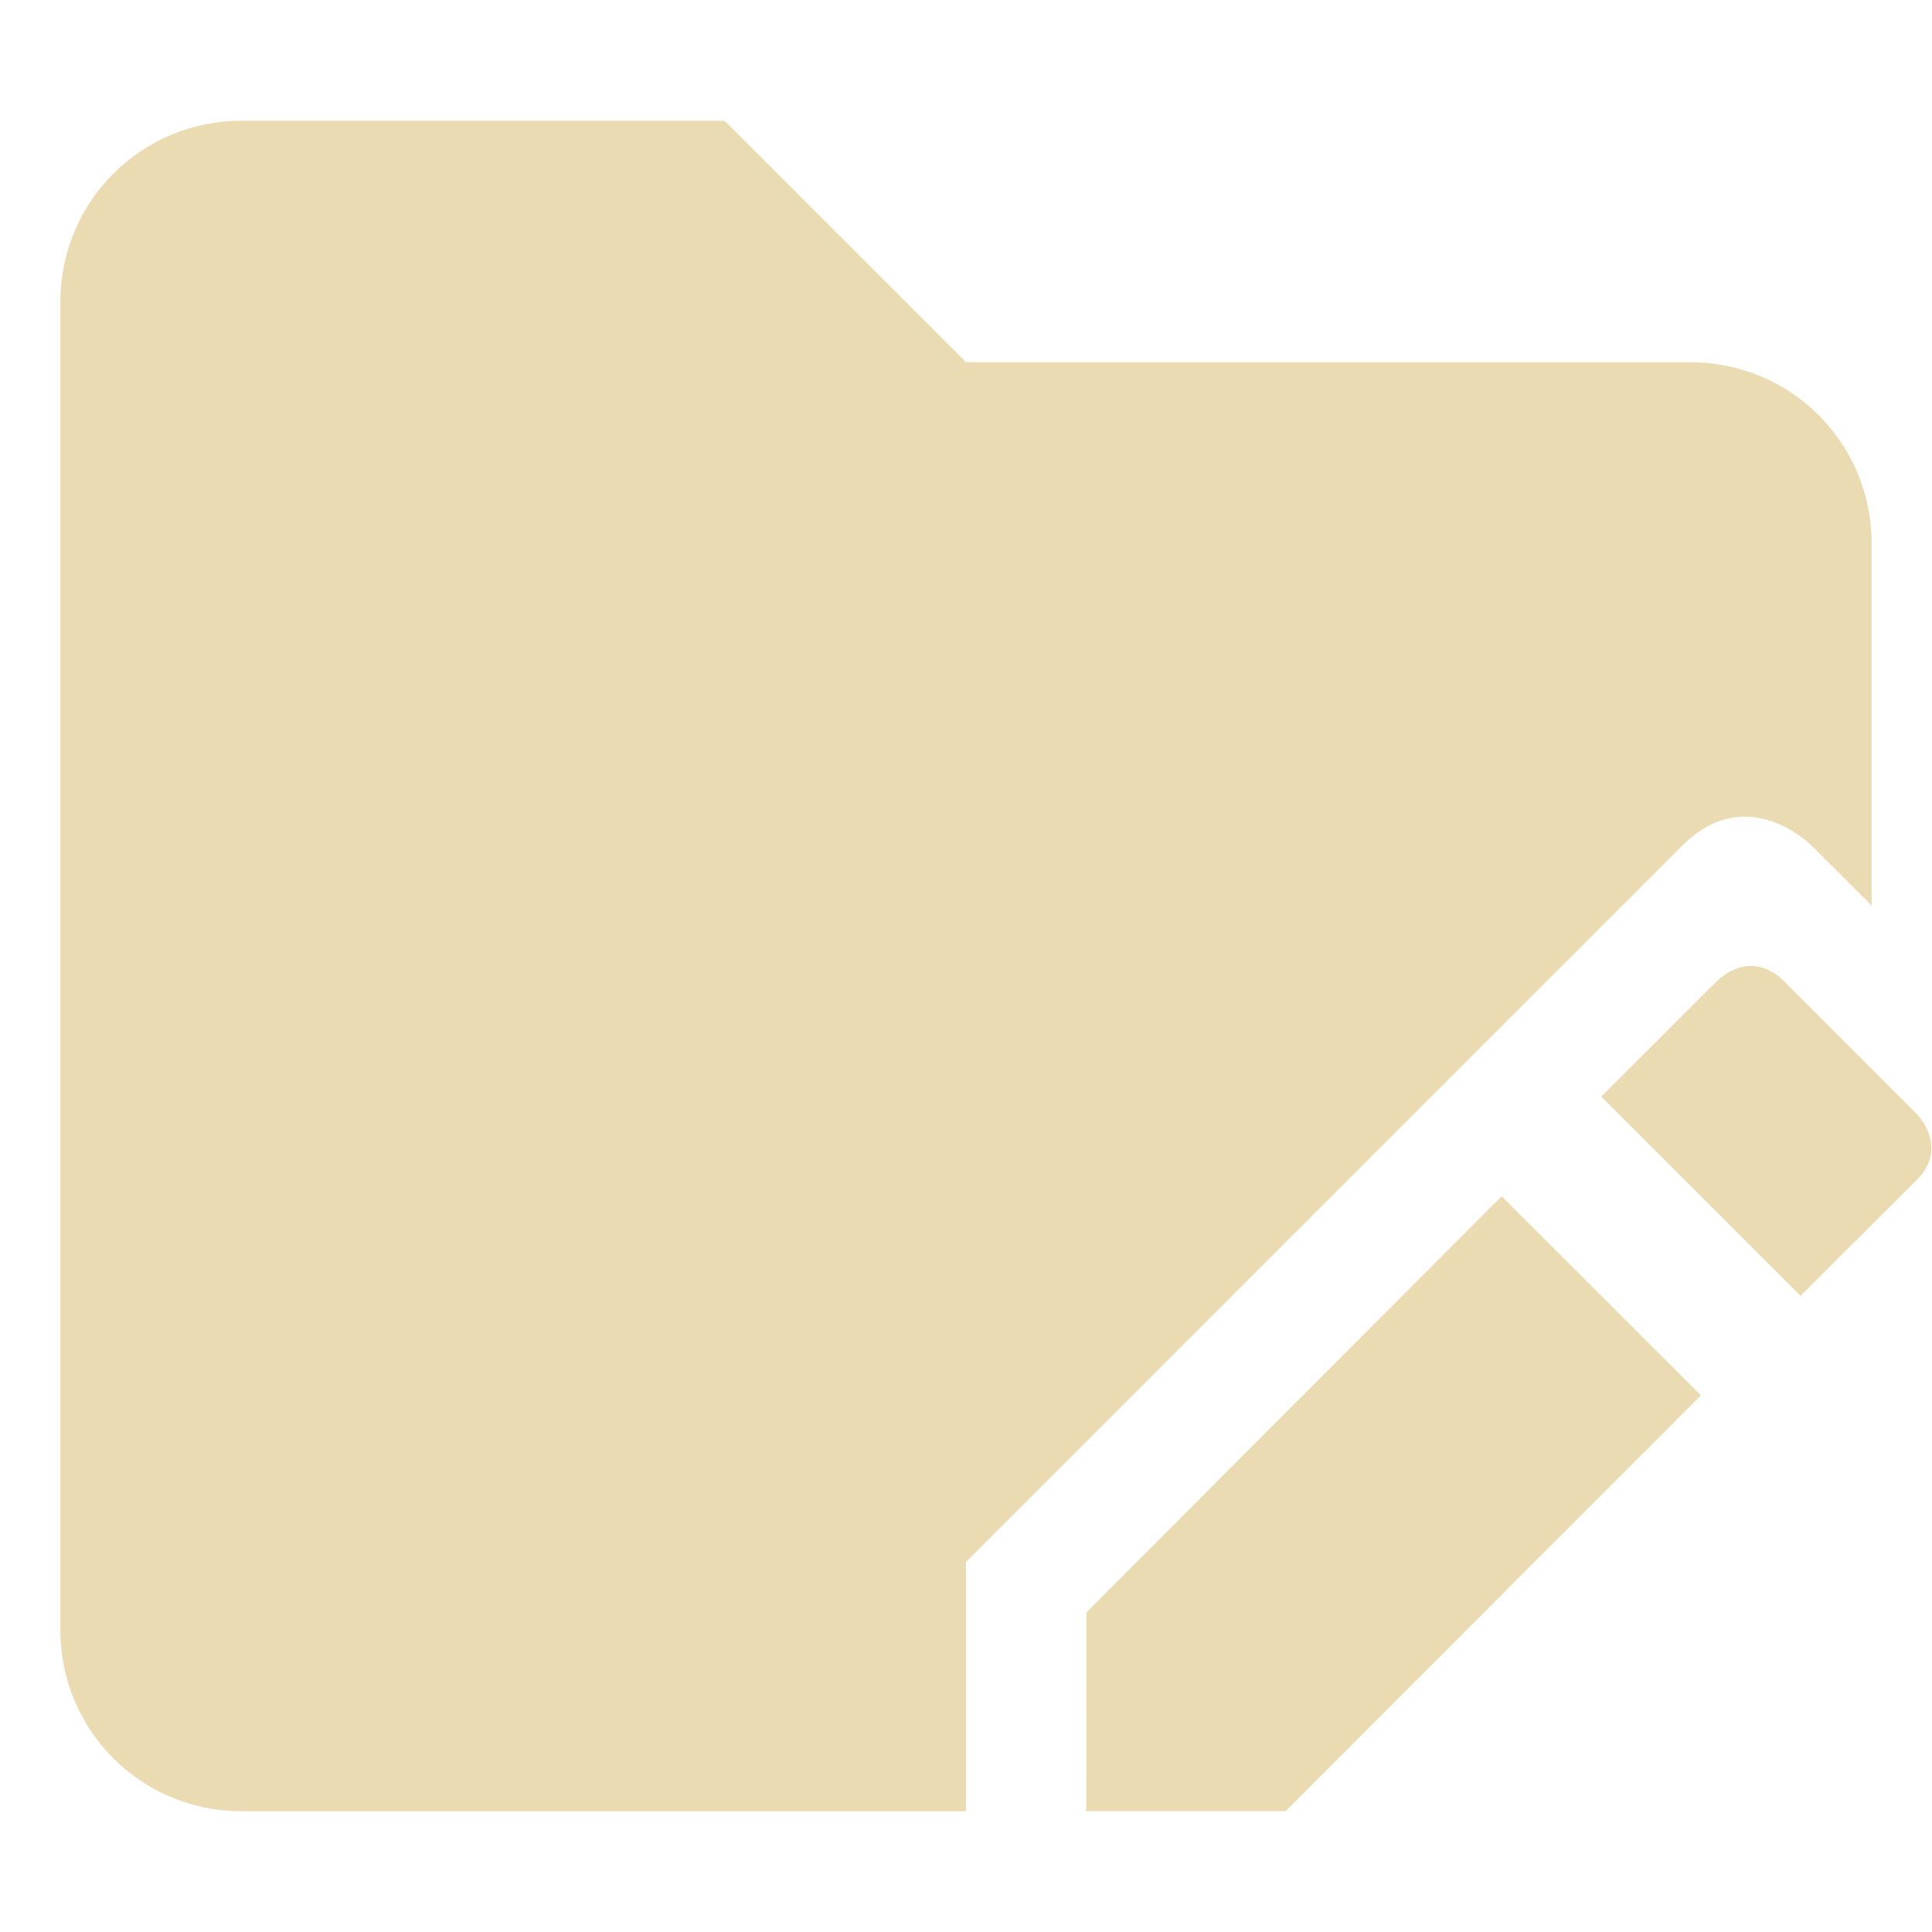
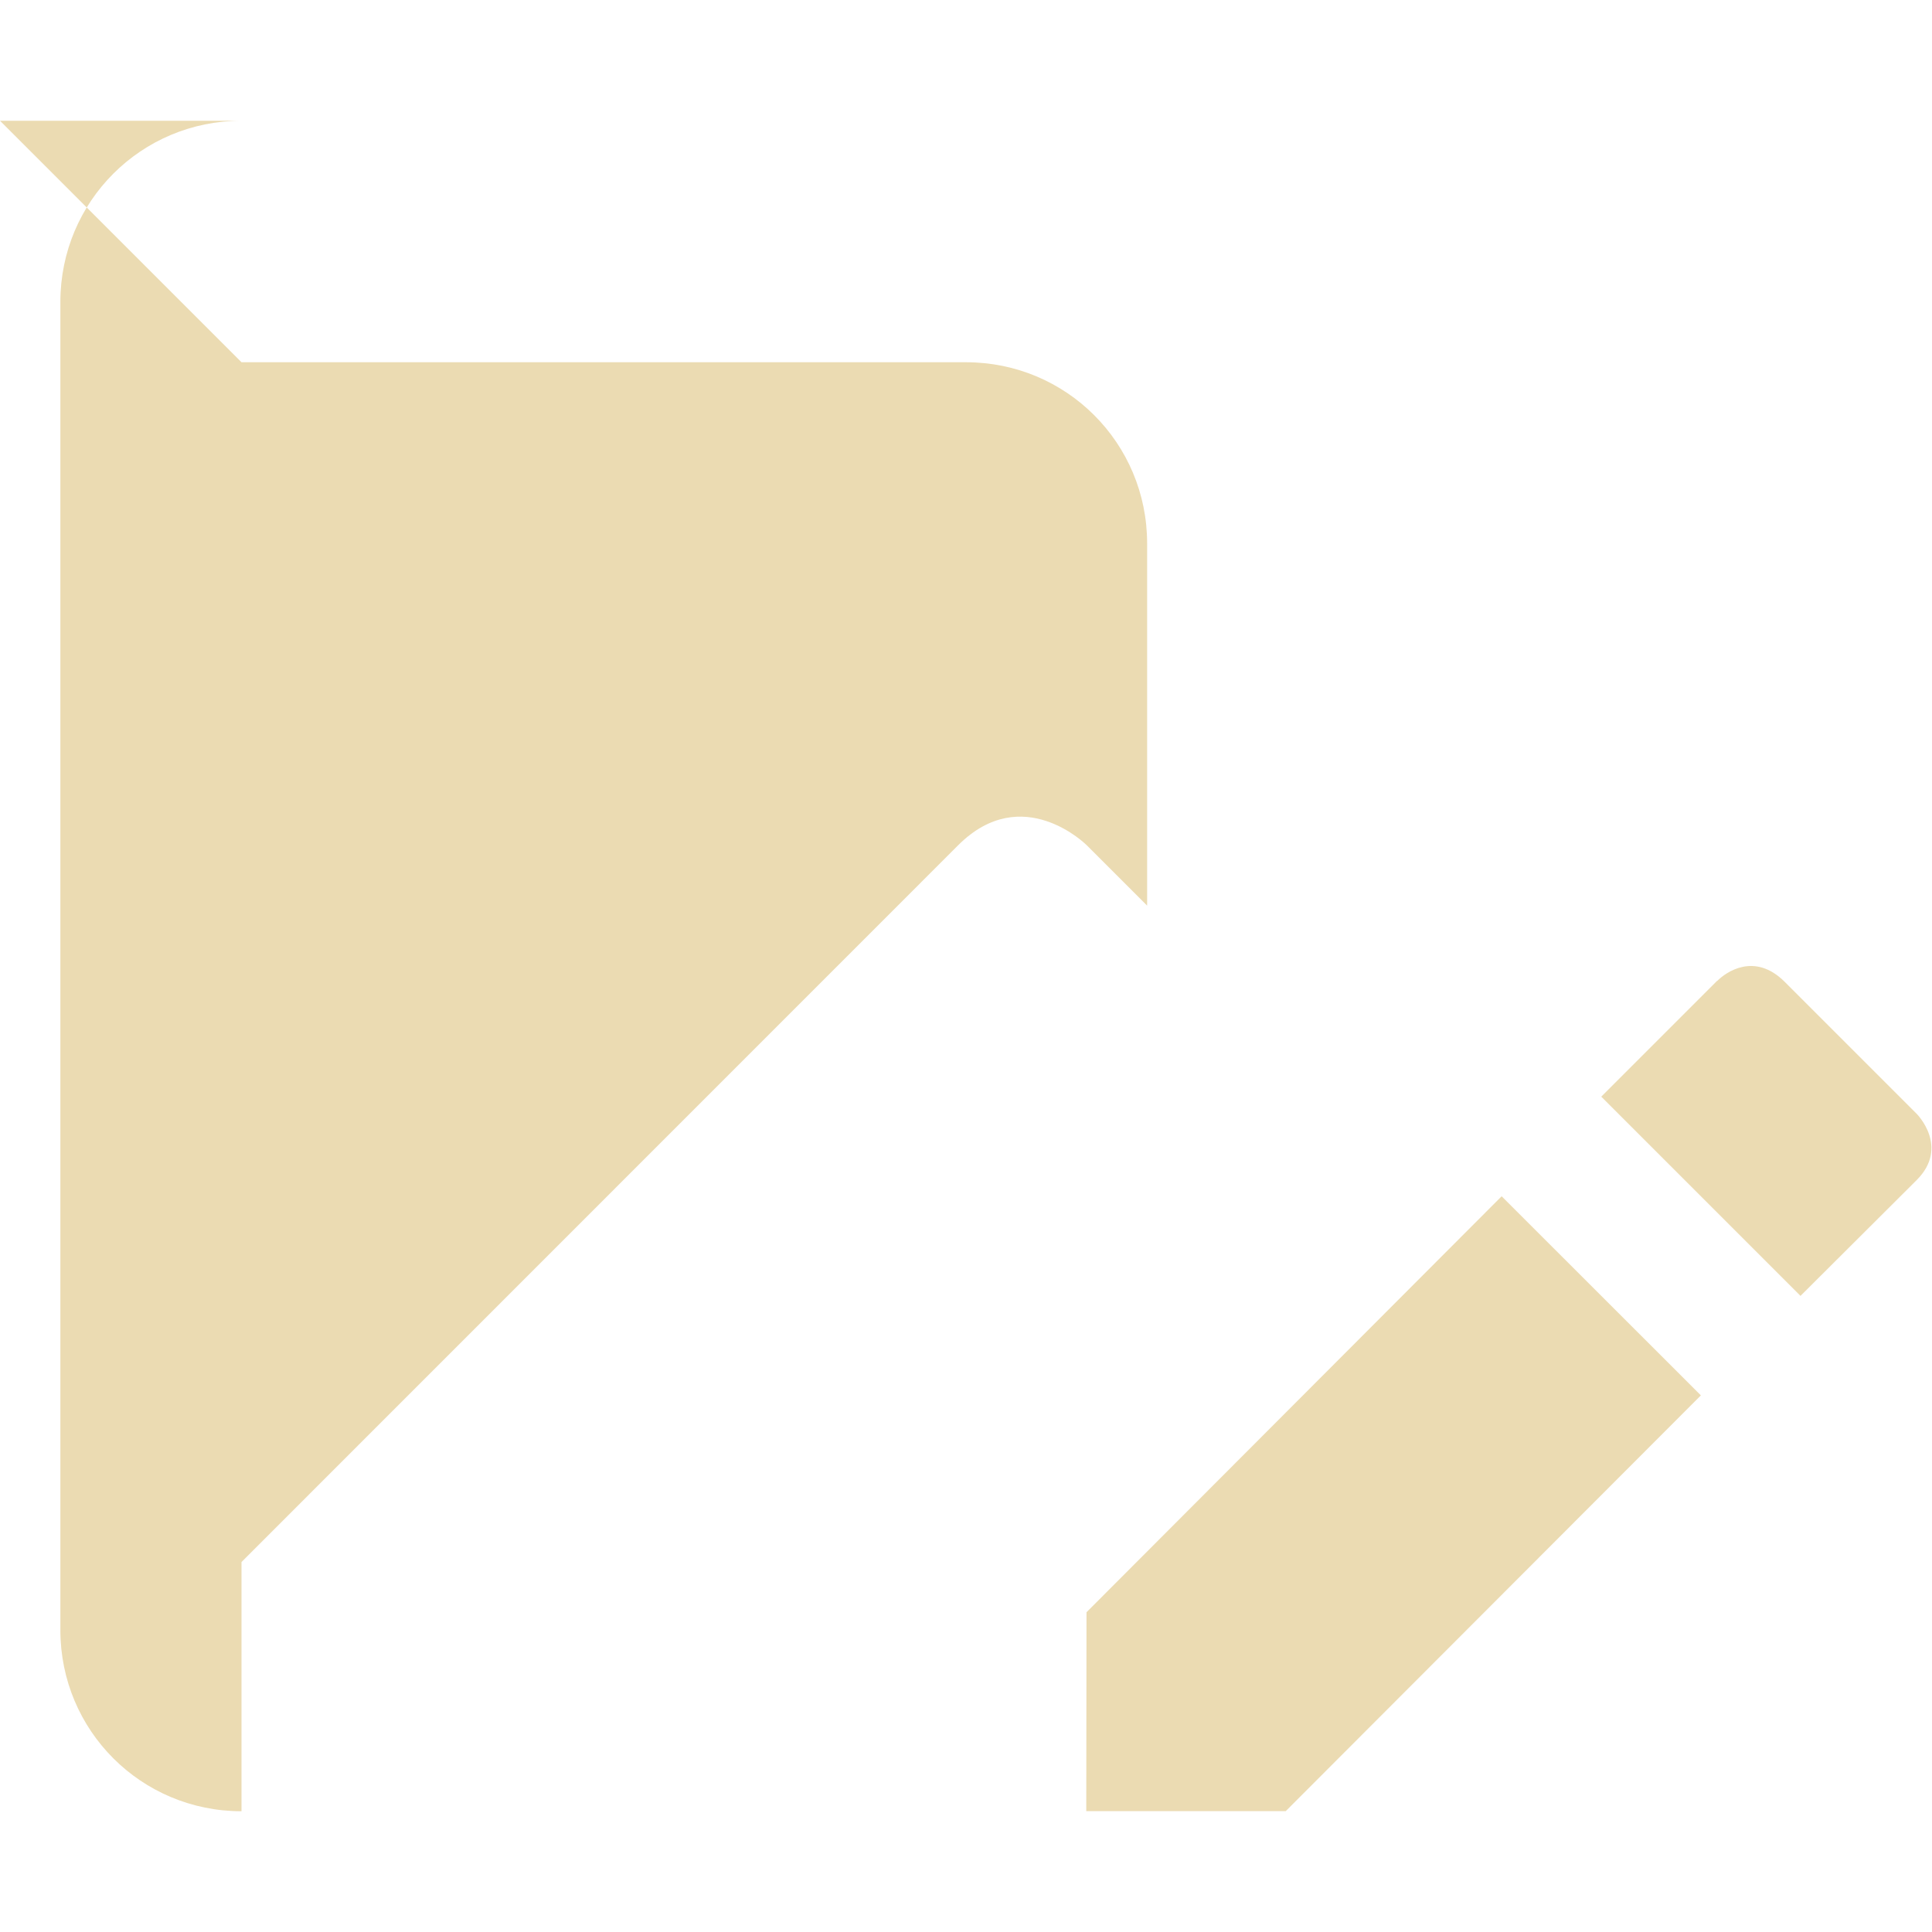
<svg xmlns="http://www.w3.org/2000/svg" width="16" height="16" version="1.1" viewBox="0 0 16 16">
  <defs>
    <style id="current-color-scheme" type="text/css">.ColorScheme-Text { color:#ebdbb2; } .ColorScheme-Highlight { color:#458588; }</style>
  </defs>
-   <path class="ColorScheme-Text" d="m2 1c-0.831 0-1.5 0.669-1.5 1.5v11c0 0.831 0.669 1.5 1.5 1.5h6v-2.064l5.935-5.936c0.533-0.533 1.065 1e-7 1.065 1e-7l0.5 0.5v-3c0-0.831-0.669-1.5-1.5-1.5h-6l-2-2zm12.22 7.123-0.959 0.959 1.65 1.65 0.962-0.959c0.275-0.275-3e-6 -0.549 0-0.549l-1.096-1.096c-0.247-0.243-0.482-0.079-0.556-0.004zm-1.784 1.784-3.438 3.445-0.002 1.647h1.652l3.438-3.443z" fill="currentColor" />
+   <path class="ColorScheme-Text" d="m2 1c-0.831 0-1.5 0.669-1.5 1.5v11c0 0.831 0.669 1.5 1.5 1.5v-2.064l5.935-5.936c0.533-0.533 1.065 1e-7 1.065 1e-7l0.5 0.5v-3c0-0.831-0.669-1.5-1.5-1.5h-6l-2-2zm12.22 7.123-0.959 0.959 1.65 1.65 0.962-0.959c0.275-0.275-3e-6 -0.549 0-0.549l-1.096-1.096c-0.247-0.243-0.482-0.079-0.556-0.004zm-1.784 1.784-3.438 3.445-0.002 1.647h1.652l3.438-3.443z" fill="currentColor" />
</svg>